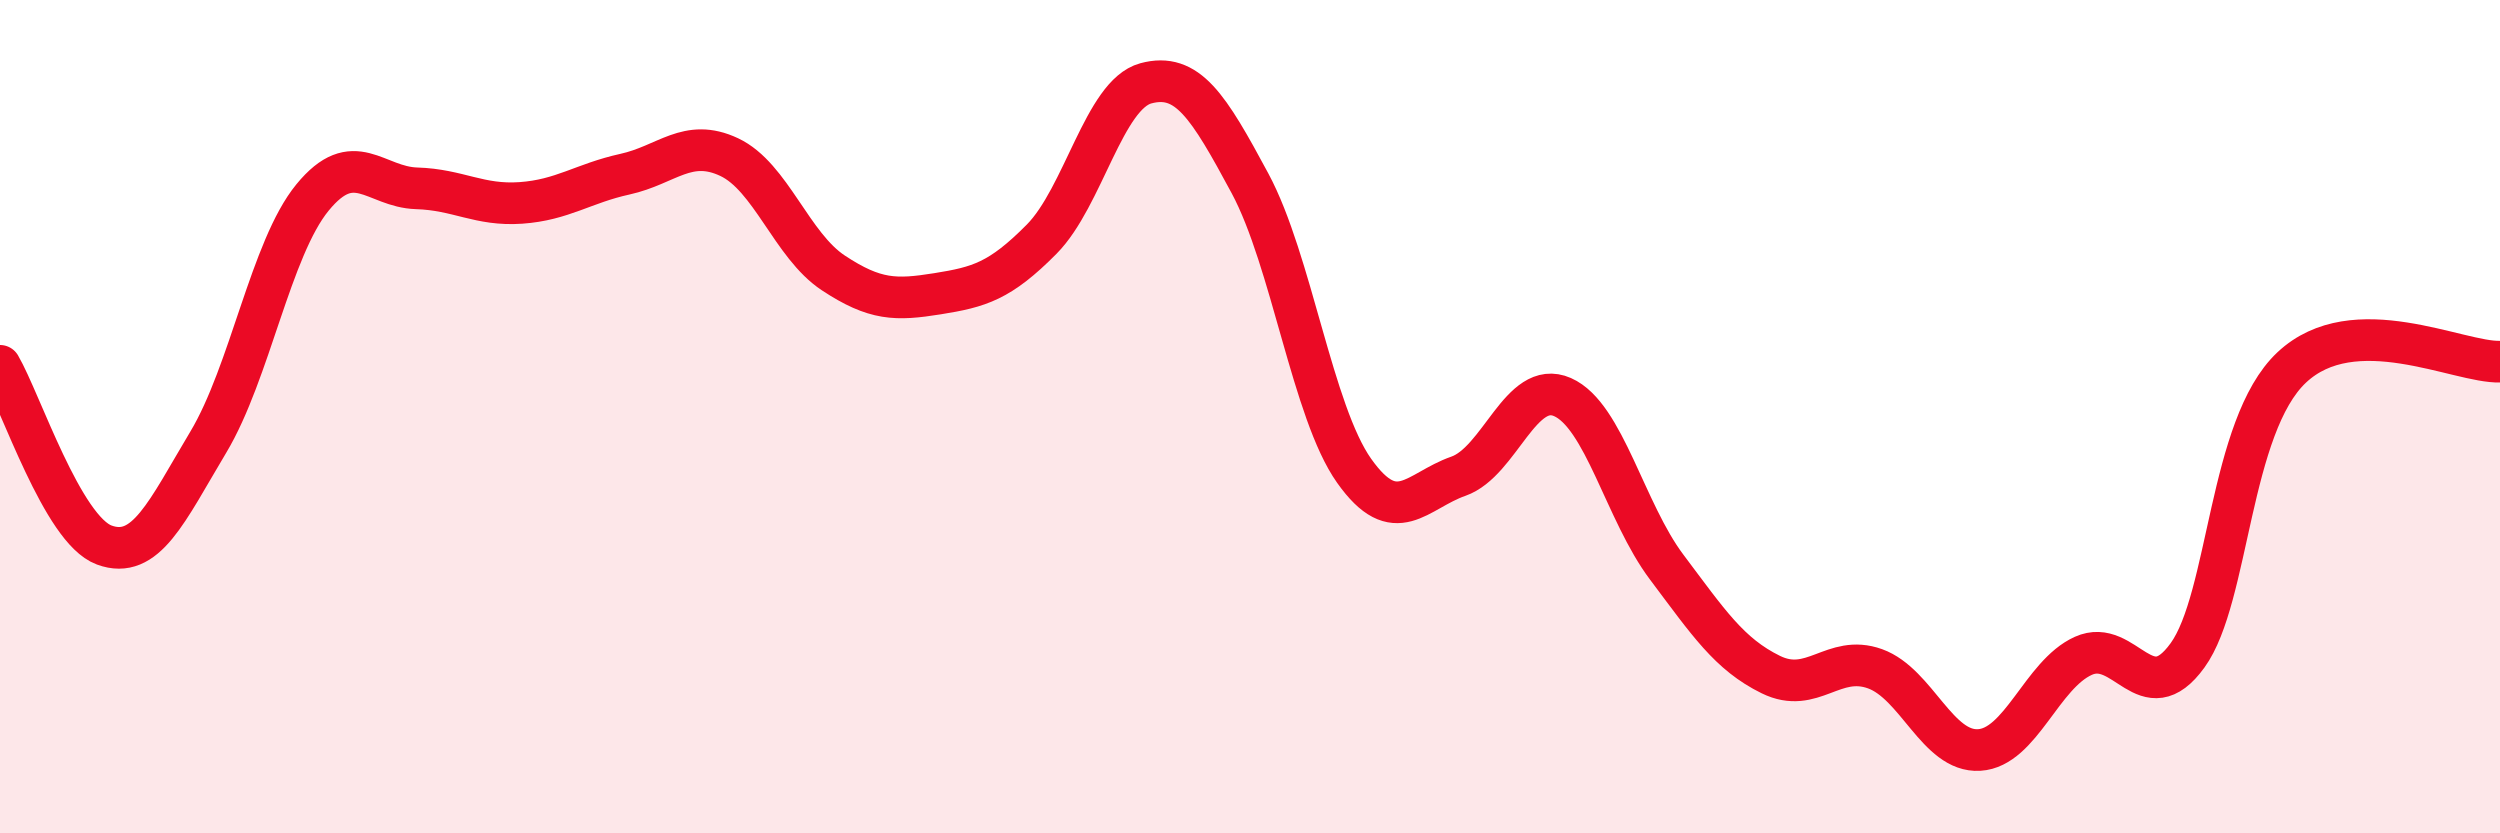
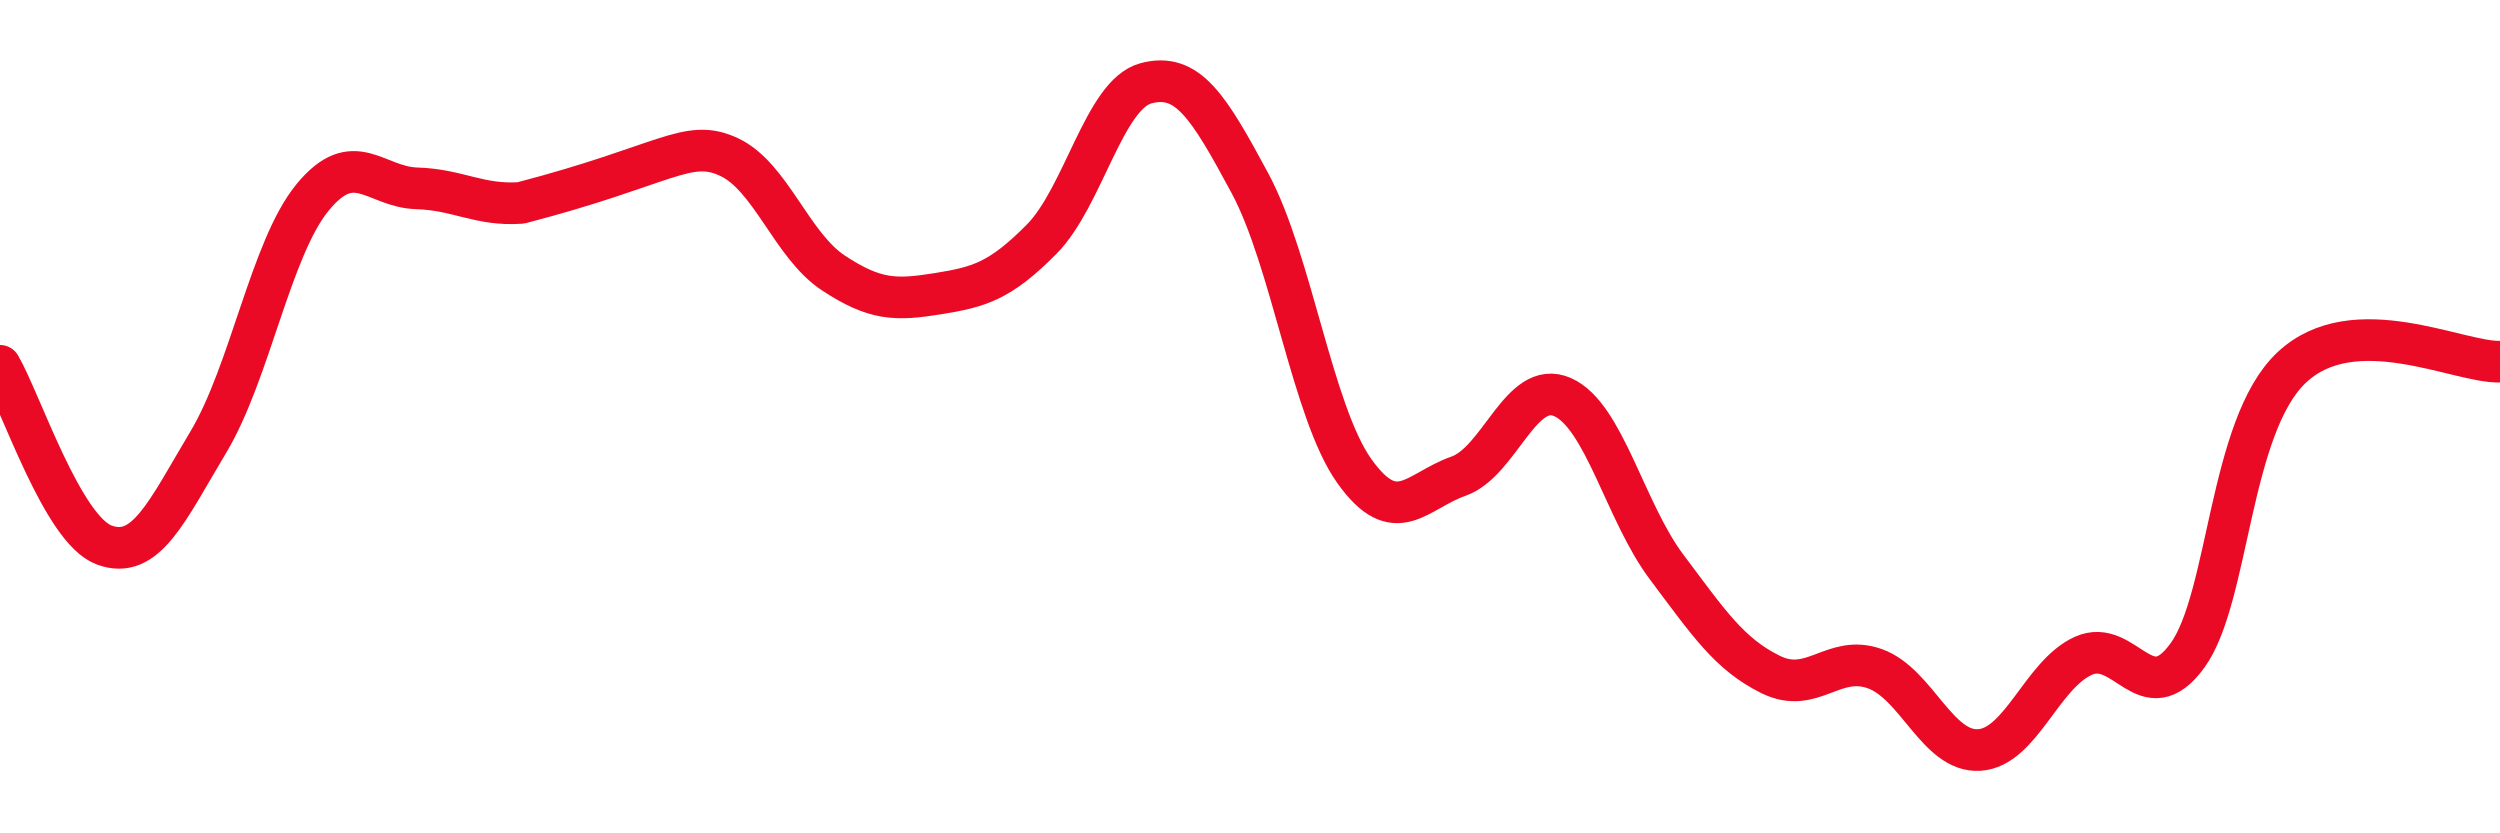
<svg xmlns="http://www.w3.org/2000/svg" width="60" height="20" viewBox="0 0 60 20">
-   <path d="M 0,8.78 C 0.5,9.64 1.5,12.71 2.5,13.08 C 3.5,13.45 4,12.28 5,10.61 C 6,8.94 6.5,5.96 7.5,4.74 C 8.5,3.52 9,4.49 10,4.52 C 11,4.55 11.5,4.94 12.5,4.87 C 13.5,4.8 14,4.4 15,4.18 C 16,3.96 16.5,3.3 17.5,3.77 C 18.5,4.24 19,5.89 20,6.55 C 21,7.21 21.5,7.21 22.5,7.05 C 23.5,6.89 24,6.75 25,5.74 C 26,4.73 26.5,2.27 27.5,2 C 28.5,1.73 29,2.54 30,4.4 C 31,6.26 31.5,9.89 32.5,11.3 C 33.5,12.71 34,11.78 35,11.43 C 36,11.08 36.5,9.09 37.5,9.53 C 38.5,9.97 39,12.28 40,13.61 C 41,14.94 41.5,15.7 42.5,16.19 C 43.5,16.68 44,15.69 45,16.05 C 46,16.41 46.5,18.06 47.5,18 C 48.5,17.94 49,16.19 50,15.74 C 51,15.29 51.5,17.11 52.5,15.73 C 53.5,14.35 53.5,10.23 55,8.82 C 56.5,7.41 59,8.71 60,8.68L60 20L0 20Z" fill="#EB0A25" opacity="0.1" stroke-linecap="round" stroke-linejoin="round" />
-   <path d="M 0,8.78 C 0.5,9.64 1.5,12.71 2.5,13.08 C 3.5,13.45 4,12.28 5,10.61 C 6,8.94 6.5,5.96 7.5,4.74 C 8.5,3.52 9,4.49 10,4.52 C 11,4.55 11.5,4.94 12.5,4.87 C 13.5,4.8 14,4.4 15,4.18 C 16,3.96 16.5,3.3 17.5,3.77 C 18.5,4.24 19,5.89 20,6.55 C 21,7.21 21.5,7.21 22.5,7.05 C 23.5,6.89 24,6.75 25,5.74 C 26,4.73 26.5,2.27 27.5,2 C 28.5,1.73 29,2.54 30,4.4 C 31,6.26 31.5,9.89 32.5,11.3 C 33.5,12.71 34,11.78 35,11.43 C 36,11.08 36.5,9.09 37.5,9.53 C 38.5,9.97 39,12.28 40,13.61 C 41,14.94 41.5,15.7 42.5,16.19 C 43.5,16.68 44,15.69 45,16.05 C 46,16.41 46.5,18.06 47.5,18 C 48.5,17.94 49,16.19 50,15.74 C 51,15.29 51.5,17.11 52.5,15.73 C 53.5,14.35 53.5,10.23 55,8.82 C 56.5,7.41 59,8.71 60,8.68" stroke="#EB0A25" stroke-width="1" fill="none" stroke-linecap="round" stroke-linejoin="round" />
+   <path d="M 0,8.78 C 0.5,9.64 1.5,12.71 2.5,13.08 C 3.5,13.45 4,12.28 5,10.61 C 6,8.94 6.5,5.96 7.5,4.74 C 8.5,3.52 9,4.49 10,4.52 C 11,4.55 11.5,4.94 12.5,4.87 C 16,3.96 16.5,3.3 17.5,3.77 C 18.5,4.24 19,5.89 20,6.55 C 21,7.21 21.5,7.21 22.5,7.05 C 23.5,6.89 24,6.75 25,5.74 C 26,4.73 26.5,2.27 27.5,2 C 28.5,1.73 29,2.54 30,4.4 C 31,6.26 31.5,9.89 32.5,11.3 C 33.5,12.71 34,11.78 35,11.43 C 36,11.08 36.5,9.09 37.5,9.53 C 38.5,9.97 39,12.28 40,13.61 C 41,14.94 41.5,15.7 42.5,16.19 C 43.5,16.68 44,15.69 45,16.05 C 46,16.41 46.5,18.06 47.5,18 C 48.5,17.94 49,16.19 50,15.74 C 51,15.29 51.5,17.11 52.5,15.73 C 53.5,14.35 53.5,10.23 55,8.82 C 56.5,7.41 59,8.71 60,8.68" stroke="#EB0A25" stroke-width="1" fill="none" stroke-linecap="round" stroke-linejoin="round" />
</svg>